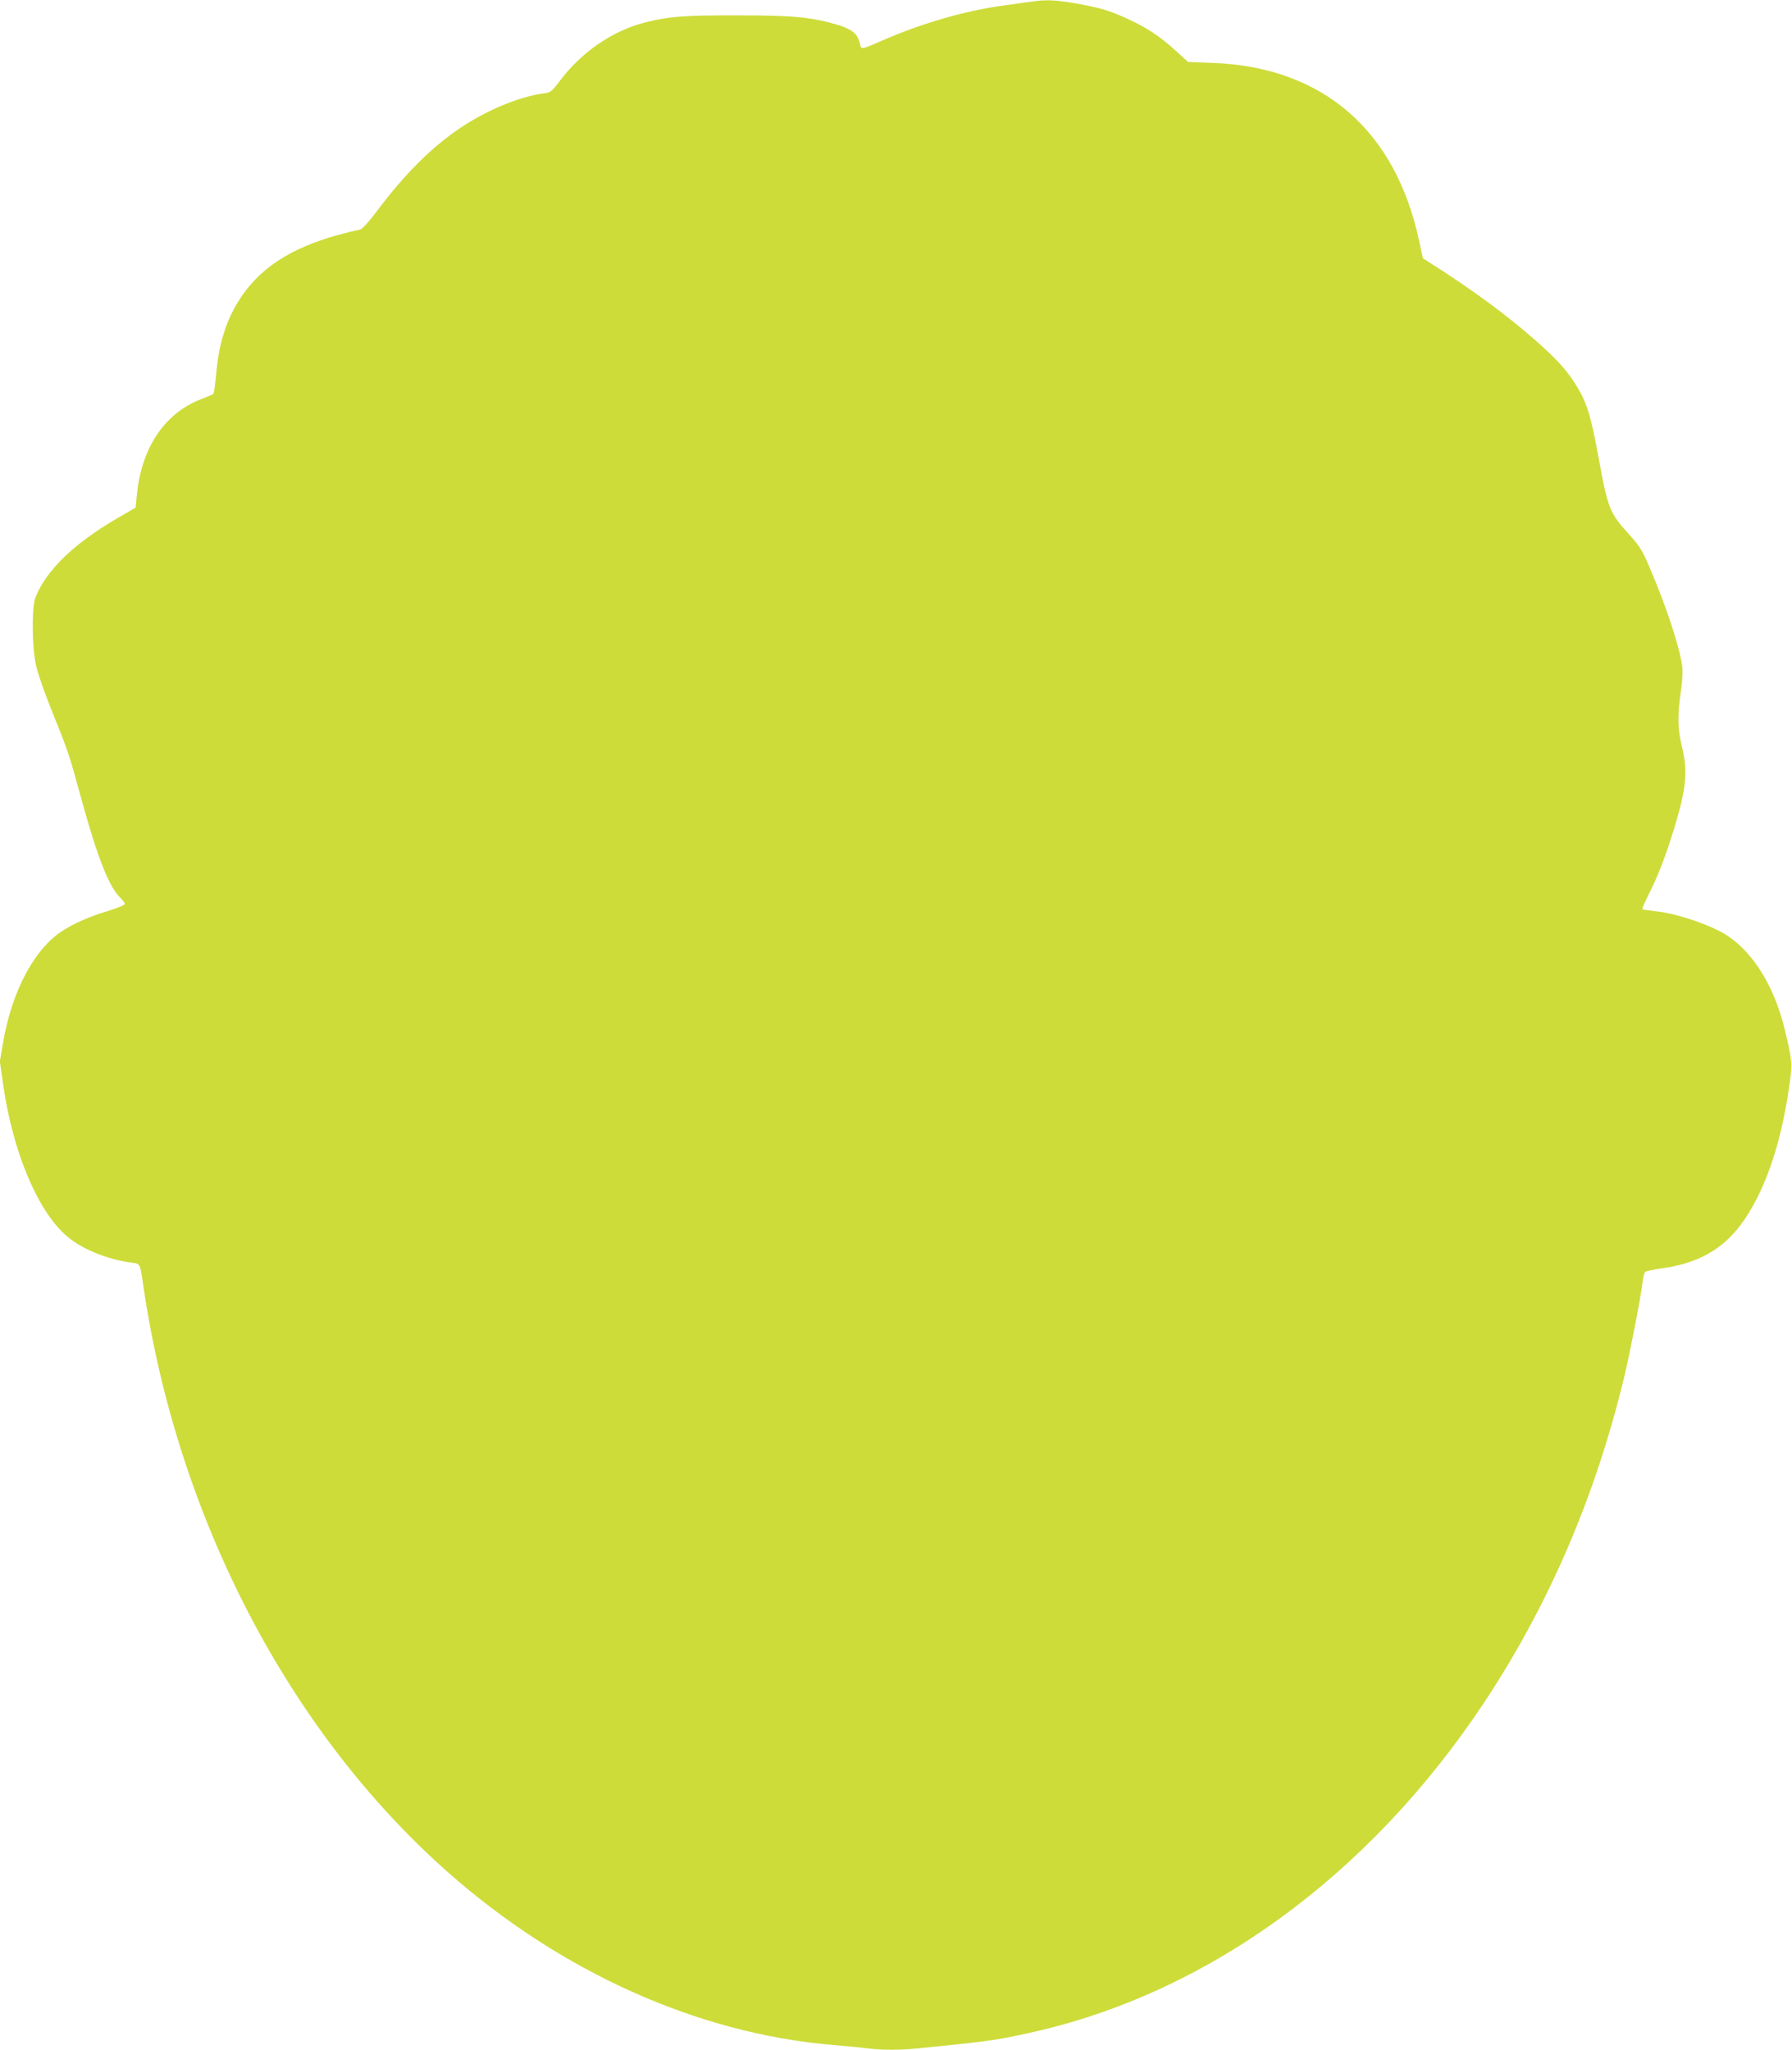
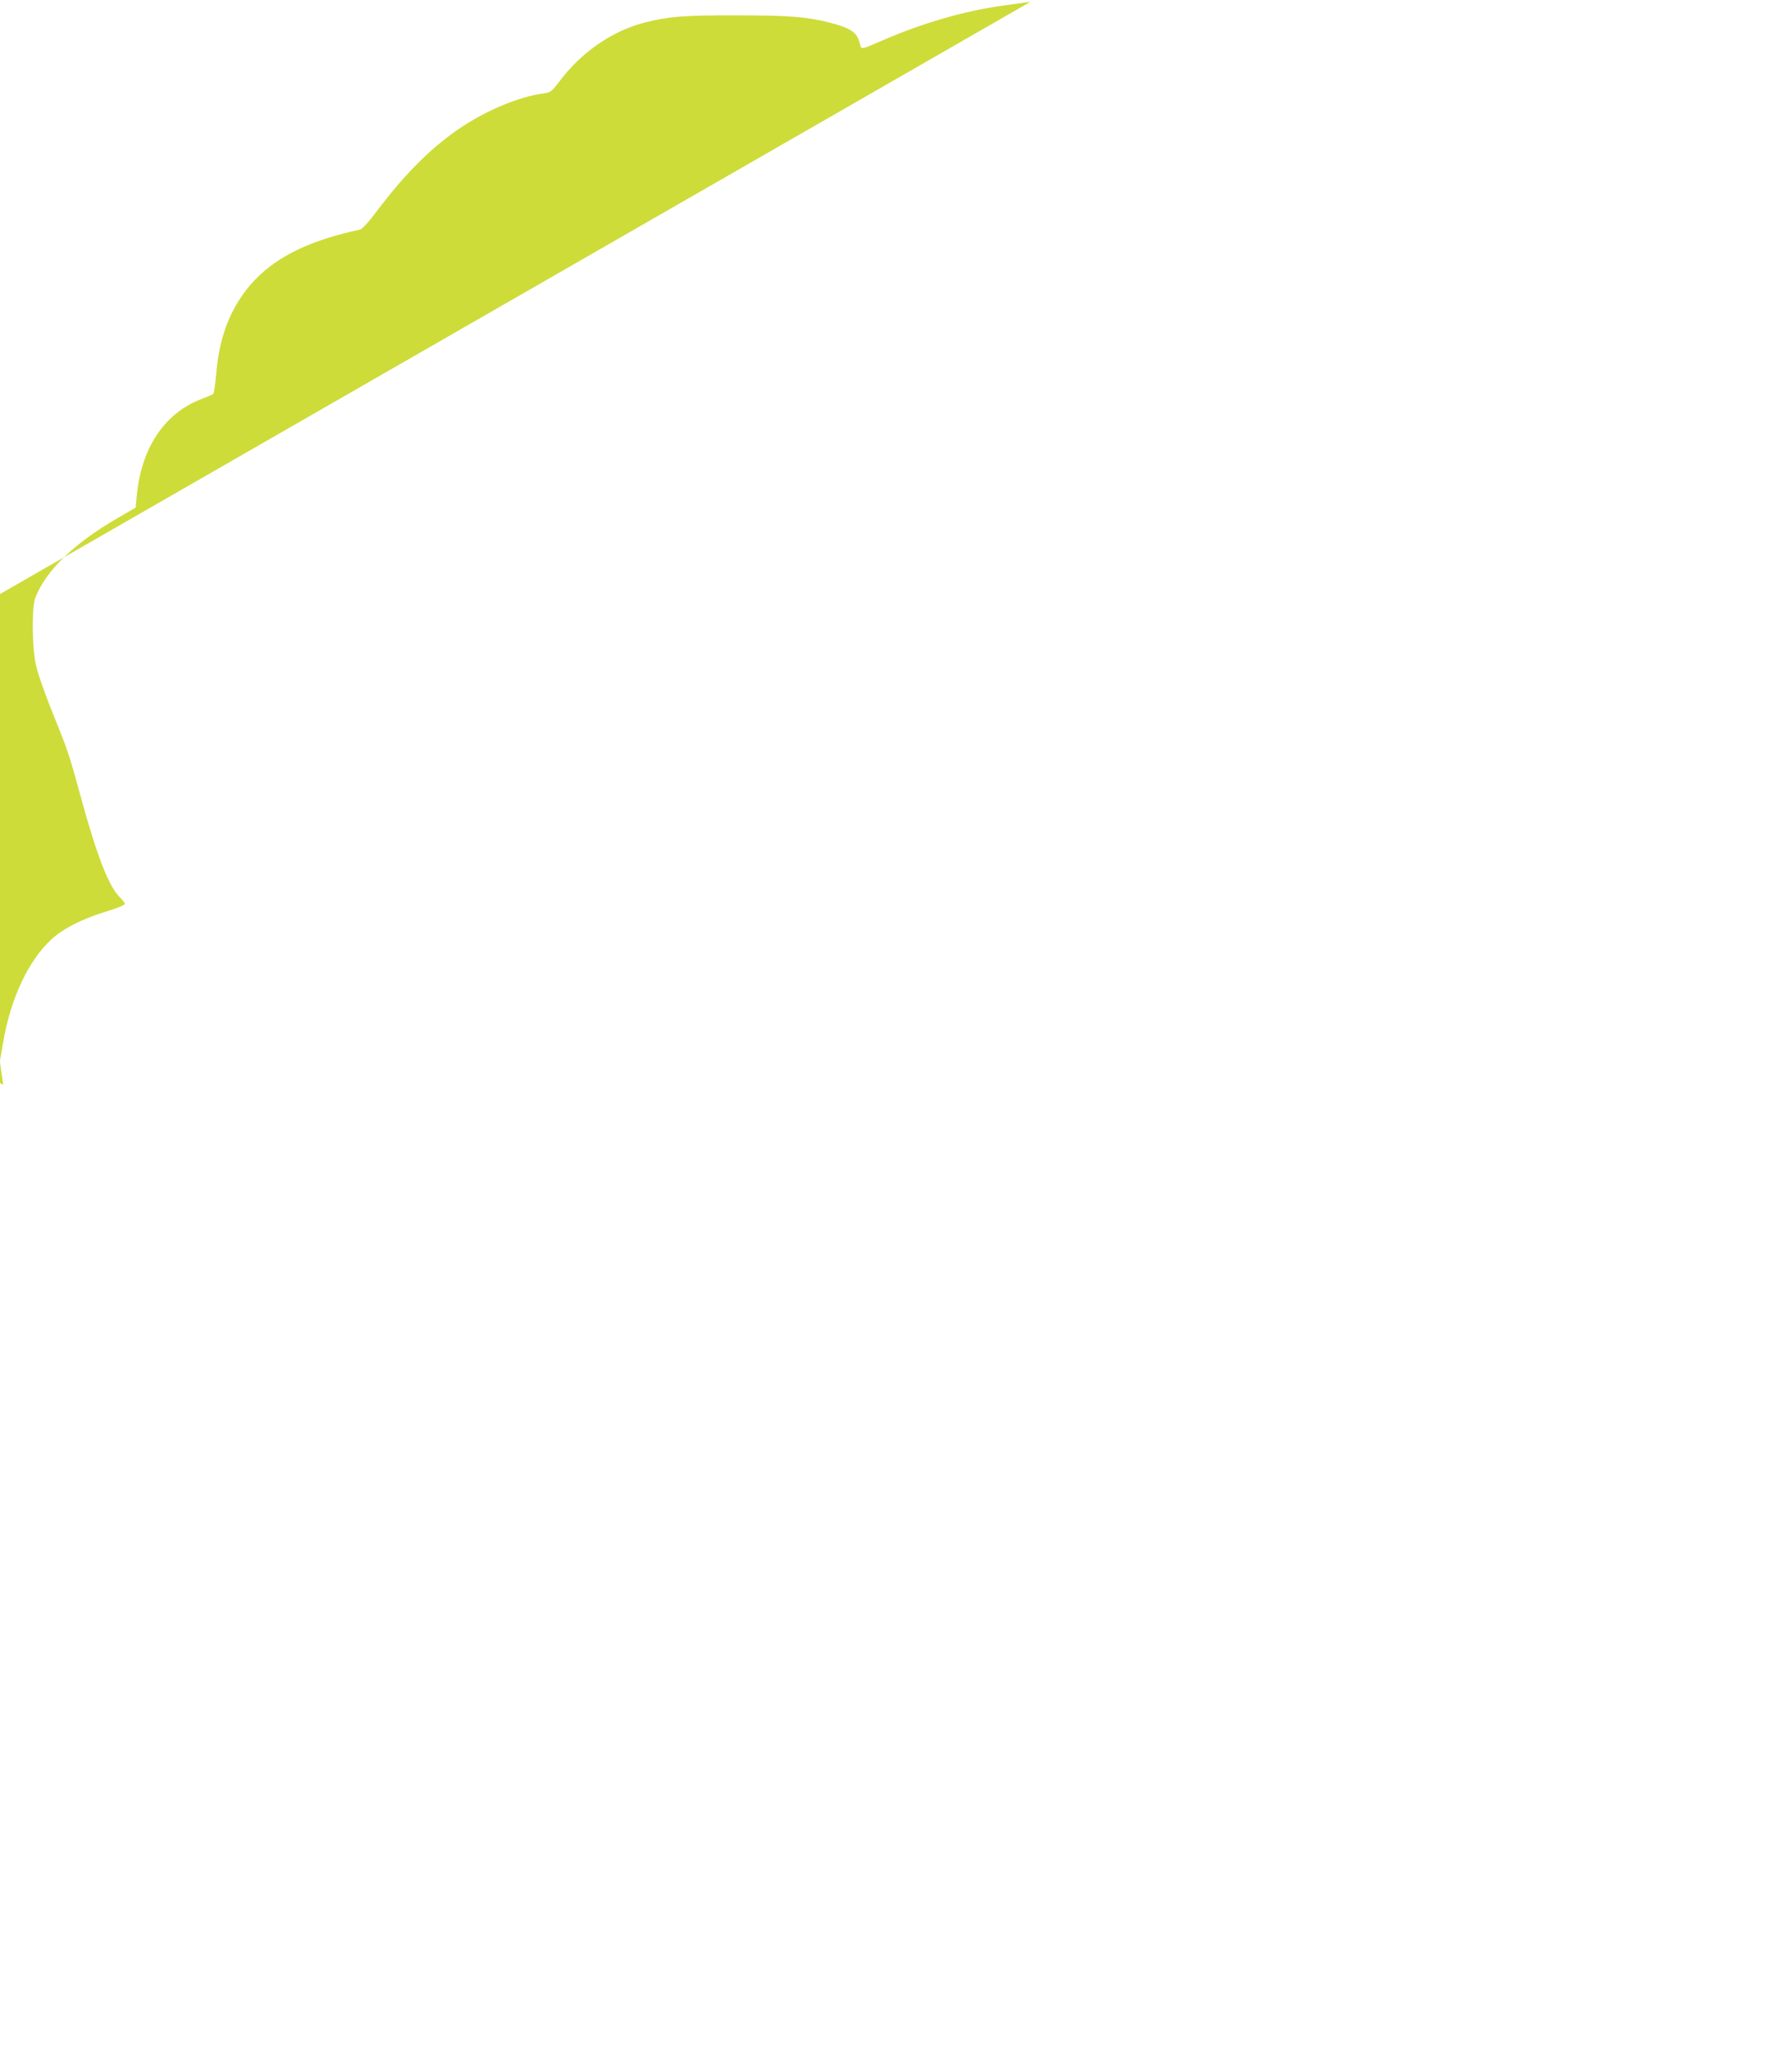
<svg xmlns="http://www.w3.org/2000/svg" version="1.0" width="1119pt" height="1280pt" viewBox="0 0 1119 1280" preserveAspectRatio="xMidYMid meet">
  <g transform="translate(0,1280) scale(0.1,-0.1)" fill="#cddc39" stroke="none">
-     <path d="M6435 12789 c-33 -5 -114 -16 -180 -25 -230 -32 -497 -109 -736 -213 -145 -63 -141 -62 -149 -26 -16 72 -54 99 -194 135 -139 35 -249 44 -576 44 -326 1 -425 -7 -571 -44 -204 -52 -397 -184 -533 -365 -53 -69 -57 -73 -106 -79 -147 -20 -348 -103 -510 -211 -185 -124 -349 -287 -531 -529 -49 -65 -88 -108 -102 -110 -346 -74 -568 -192 -712 -380 -108 -142 -167 -306 -185 -521 -6 -66 -14 -122 -18 -125 -4 -4 -38 -18 -77 -33 -229 -88 -374 -307 -401 -604 l-7 -73 -114 -66 c-271 -157 -447 -328 -512 -496 -23 -61 -22 -302 3 -418 9 -47 54 -175 98 -285 106 -263 108 -268 189 -565 100 -362 172 -543 243 -609 14 -14 26 -30 26 -36 0 -6 -48 -26 -107 -44 -154 -46 -279 -109 -352 -177 -143 -132 -254 -367 -301 -641 l-21 -121 21 -147 c60 -418 215 -788 397 -944 94 -81 248 -144 405 -166 55 -7 52 -2 73 -145 212 -1446 908 -2784 1905 -3664 705 -622 1559 -1005 2400 -1076 74 -6 171 -15 214 -21 102 -12 207 -12 331 1 429 43 479 50 685 96 1104 242 2116 977 2834 2057 407 613 700 1294 881 2050 38 162 100 482 111 574 3 35 12 67 18 71 6 5 51 14 99 21 223 30 378 115 494 269 145 192 250 487 303 851 24 158 23 172 -25 371 -70 293 -221 521 -410 617 -110 56 -288 112 -391 122 -47 5 -87 11 -89 13 -3 2 21 56 53 119 63 125 133 325 184 519 39 154 42 253 10 381 -26 103 -28 196 -6 340 9 60 13 125 9 154 -15 121 -100 379 -206 626 -44 103 -62 131 -122 197 -127 139 -137 165 -196 491 -46 248 -70 330 -129 429 -61 103 -125 174 -262 295 -184 162 -398 319 -650 479 l-55 35 -23 107 c-148 694 -602 1086 -1285 1113 l-158 6 -77 70 c-101 91 -172 139 -296 197 -116 54 -180 73 -342 101 -122 20 -172 22 -269 8z" />
+     <path d="M6435 12789 c-33 -5 -114 -16 -180 -25 -230 -32 -497 -109 -736 -213 -145 -63 -141 -62 -149 -26 -16 72 -54 99 -194 135 -139 35 -249 44 -576 44 -326 1 -425 -7 -571 -44 -204 -52 -397 -184 -533 -365 -53 -69 -57 -73 -106 -79 -147 -20 -348 -103 -510 -211 -185 -124 -349 -287 -531 -529 -49 -65 -88 -108 -102 -110 -346 -74 -568 -192 -712 -380 -108 -142 -167 -306 -185 -521 -6 -66 -14 -122 -18 -125 -4 -4 -38 -18 -77 -33 -229 -88 -374 -307 -401 -604 l-7 -73 -114 -66 c-271 -157 -447 -328 -512 -496 -23 -61 -22 -302 3 -418 9 -47 54 -175 98 -285 106 -263 108 -268 189 -565 100 -362 172 -543 243 -609 14 -14 26 -30 26 -36 0 -6 -48 -26 -107 -44 -154 -46 -279 -109 -352 -177 -143 -132 -254 -367 -301 -641 l-21 -121 21 -147 l-55 35 -23 107 c-148 694 -602 1086 -1285 1113 l-158 6 -77 70 c-101 91 -172 139 -296 197 -116 54 -180 73 -342 101 -122 20 -172 22 -269 8z" />
  </g>
</svg>